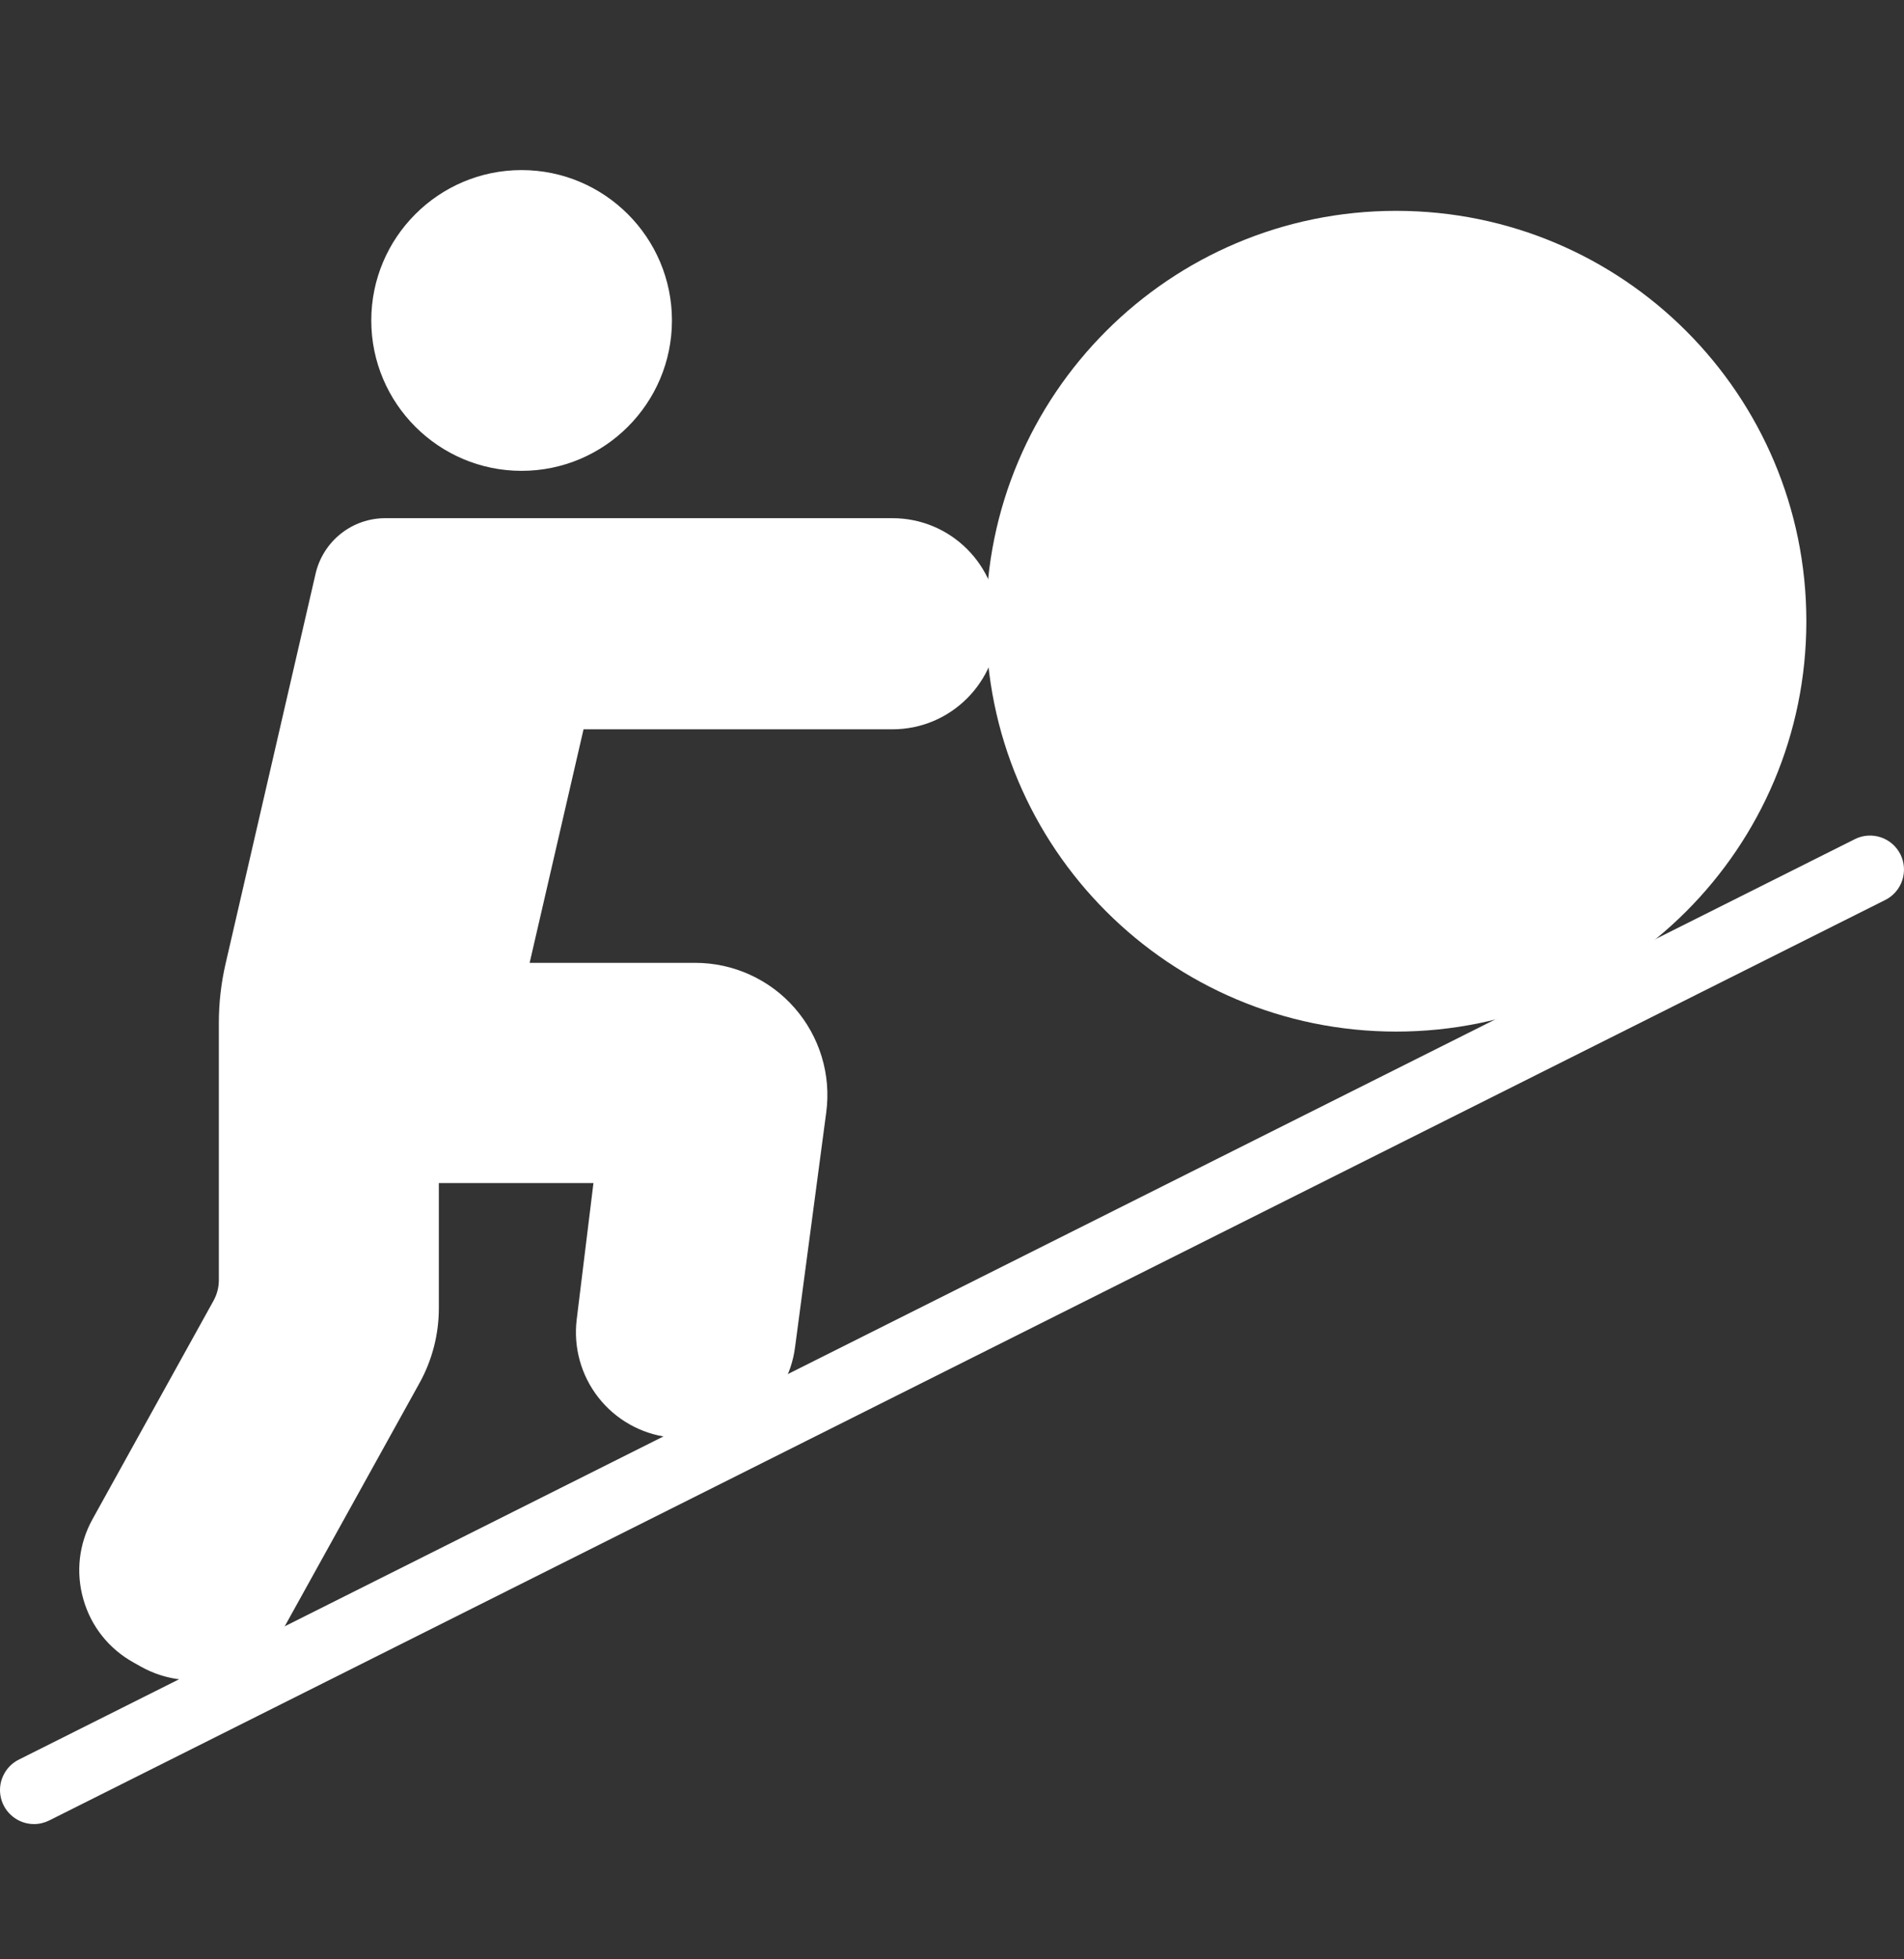
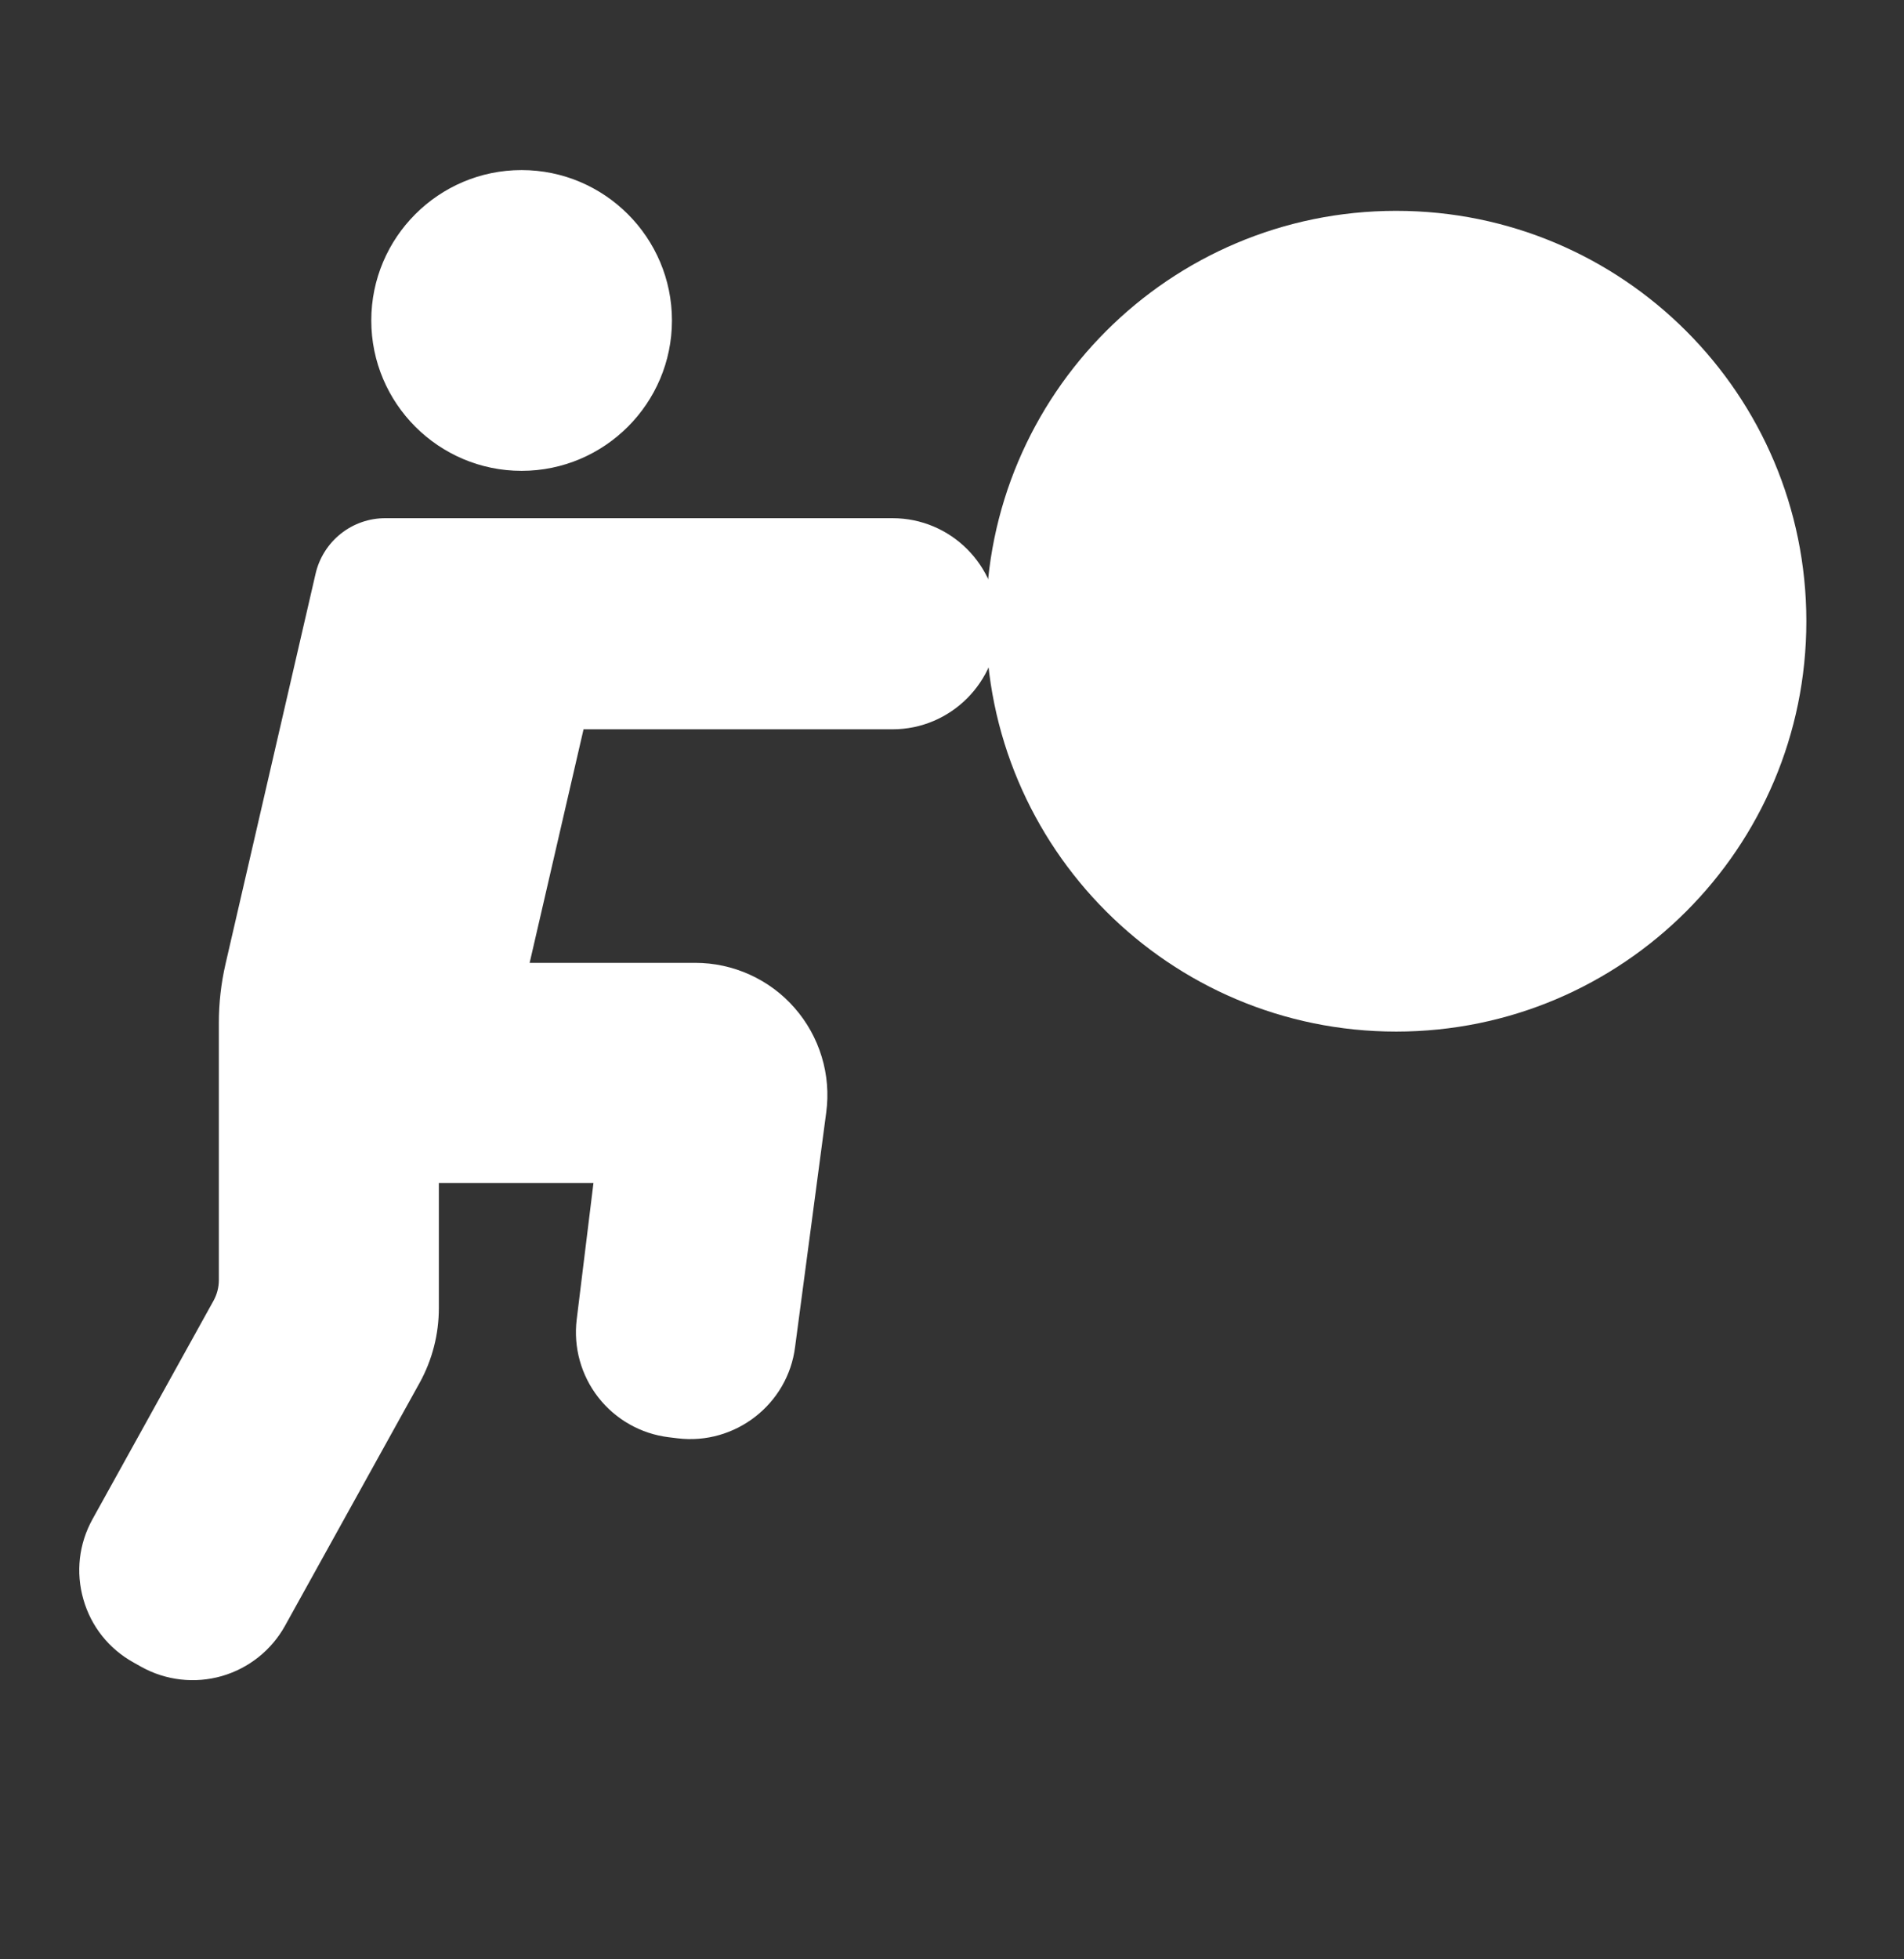
<svg xmlns="http://www.w3.org/2000/svg" fill="none" viewBox="0 0 35 36" height="36" width="35">
  <rect x="0" y="0" width="35" height="36" fill="#333333" stroke="none" />
  <path fill="white" d="M16.407 9.521H7.09C6.79 9.519 6.499 9.62 6.265 9.806C6.03 9.993 5.866 10.254 5.8 10.546L4.146 17.71C4.064 18.066 4.023 18.43 4.023 18.794V23.522C4.023 23.652 3.989 23.782 3.926 23.897L1.701 27.912C1.45 28.365 1.39 28.889 1.533 29.387C1.675 29.885 2.004 30.297 2.458 30.548L2.601 30.628C3.051 30.877 3.582 30.937 4.076 30.796C4.571 30.654 4.989 30.322 5.239 29.872L7.714 25.407C7.945 24.989 8.067 24.515 8.067 24.037V21.737H10.909L10.601 24.245C10.539 24.756 10.682 25.27 10.998 25.675C11.315 26.081 11.78 26.344 12.29 26.407L12.454 26.427C13.513 26.557 14.486 25.8 14.616 24.745L15.188 20.44C15.234 20.097 15.206 19.748 15.105 19.417C15.005 19.086 14.835 18.78 14.607 18.52C14.38 18.259 14.098 18.051 13.783 17.908C13.468 17.765 13.126 17.691 12.78 17.691H9.736L10.727 13.4H16.407C17.476 13.4 18.347 12.529 18.347 11.46C18.347 10.39 17.477 9.521 16.407 9.521ZM9.588 3.125C8.064 3.125 6.825 4.364 6.825 5.888C6.825 7.412 8.064 8.651 9.588 8.651C11.112 8.651 12.352 7.412 12.352 5.888C12.352 4.364 11.112 3.125 9.588 3.125Z" />
-   <path fill="white" d="M0.626 33.515C0.485 33.515 0.349 33.468 0.238 33.38C0.127 33.293 0.049 33.171 0.017 33.034C-0.016 32.897 -0.001 32.753 0.059 32.626C0.118 32.498 0.219 32.394 0.345 32.331L34.095 15.419C34.243 15.344 34.414 15.332 34.572 15.384C34.729 15.436 34.859 15.549 34.934 15.697C35.008 15.845 35.02 16.017 34.968 16.174C34.916 16.332 34.803 16.462 34.655 16.536L0.906 33.448C0.819 33.491 0.723 33.515 0.626 33.515Z" />
  <path fill="white" d="M25.665 18.954C29.829 18.954 33.205 15.579 33.205 11.414C33.205 7.25 29.829 3.874 25.665 3.874C21.501 3.874 18.125 7.25 18.125 11.414C18.125 15.579 21.501 18.954 25.665 18.954Z" />
</svg>